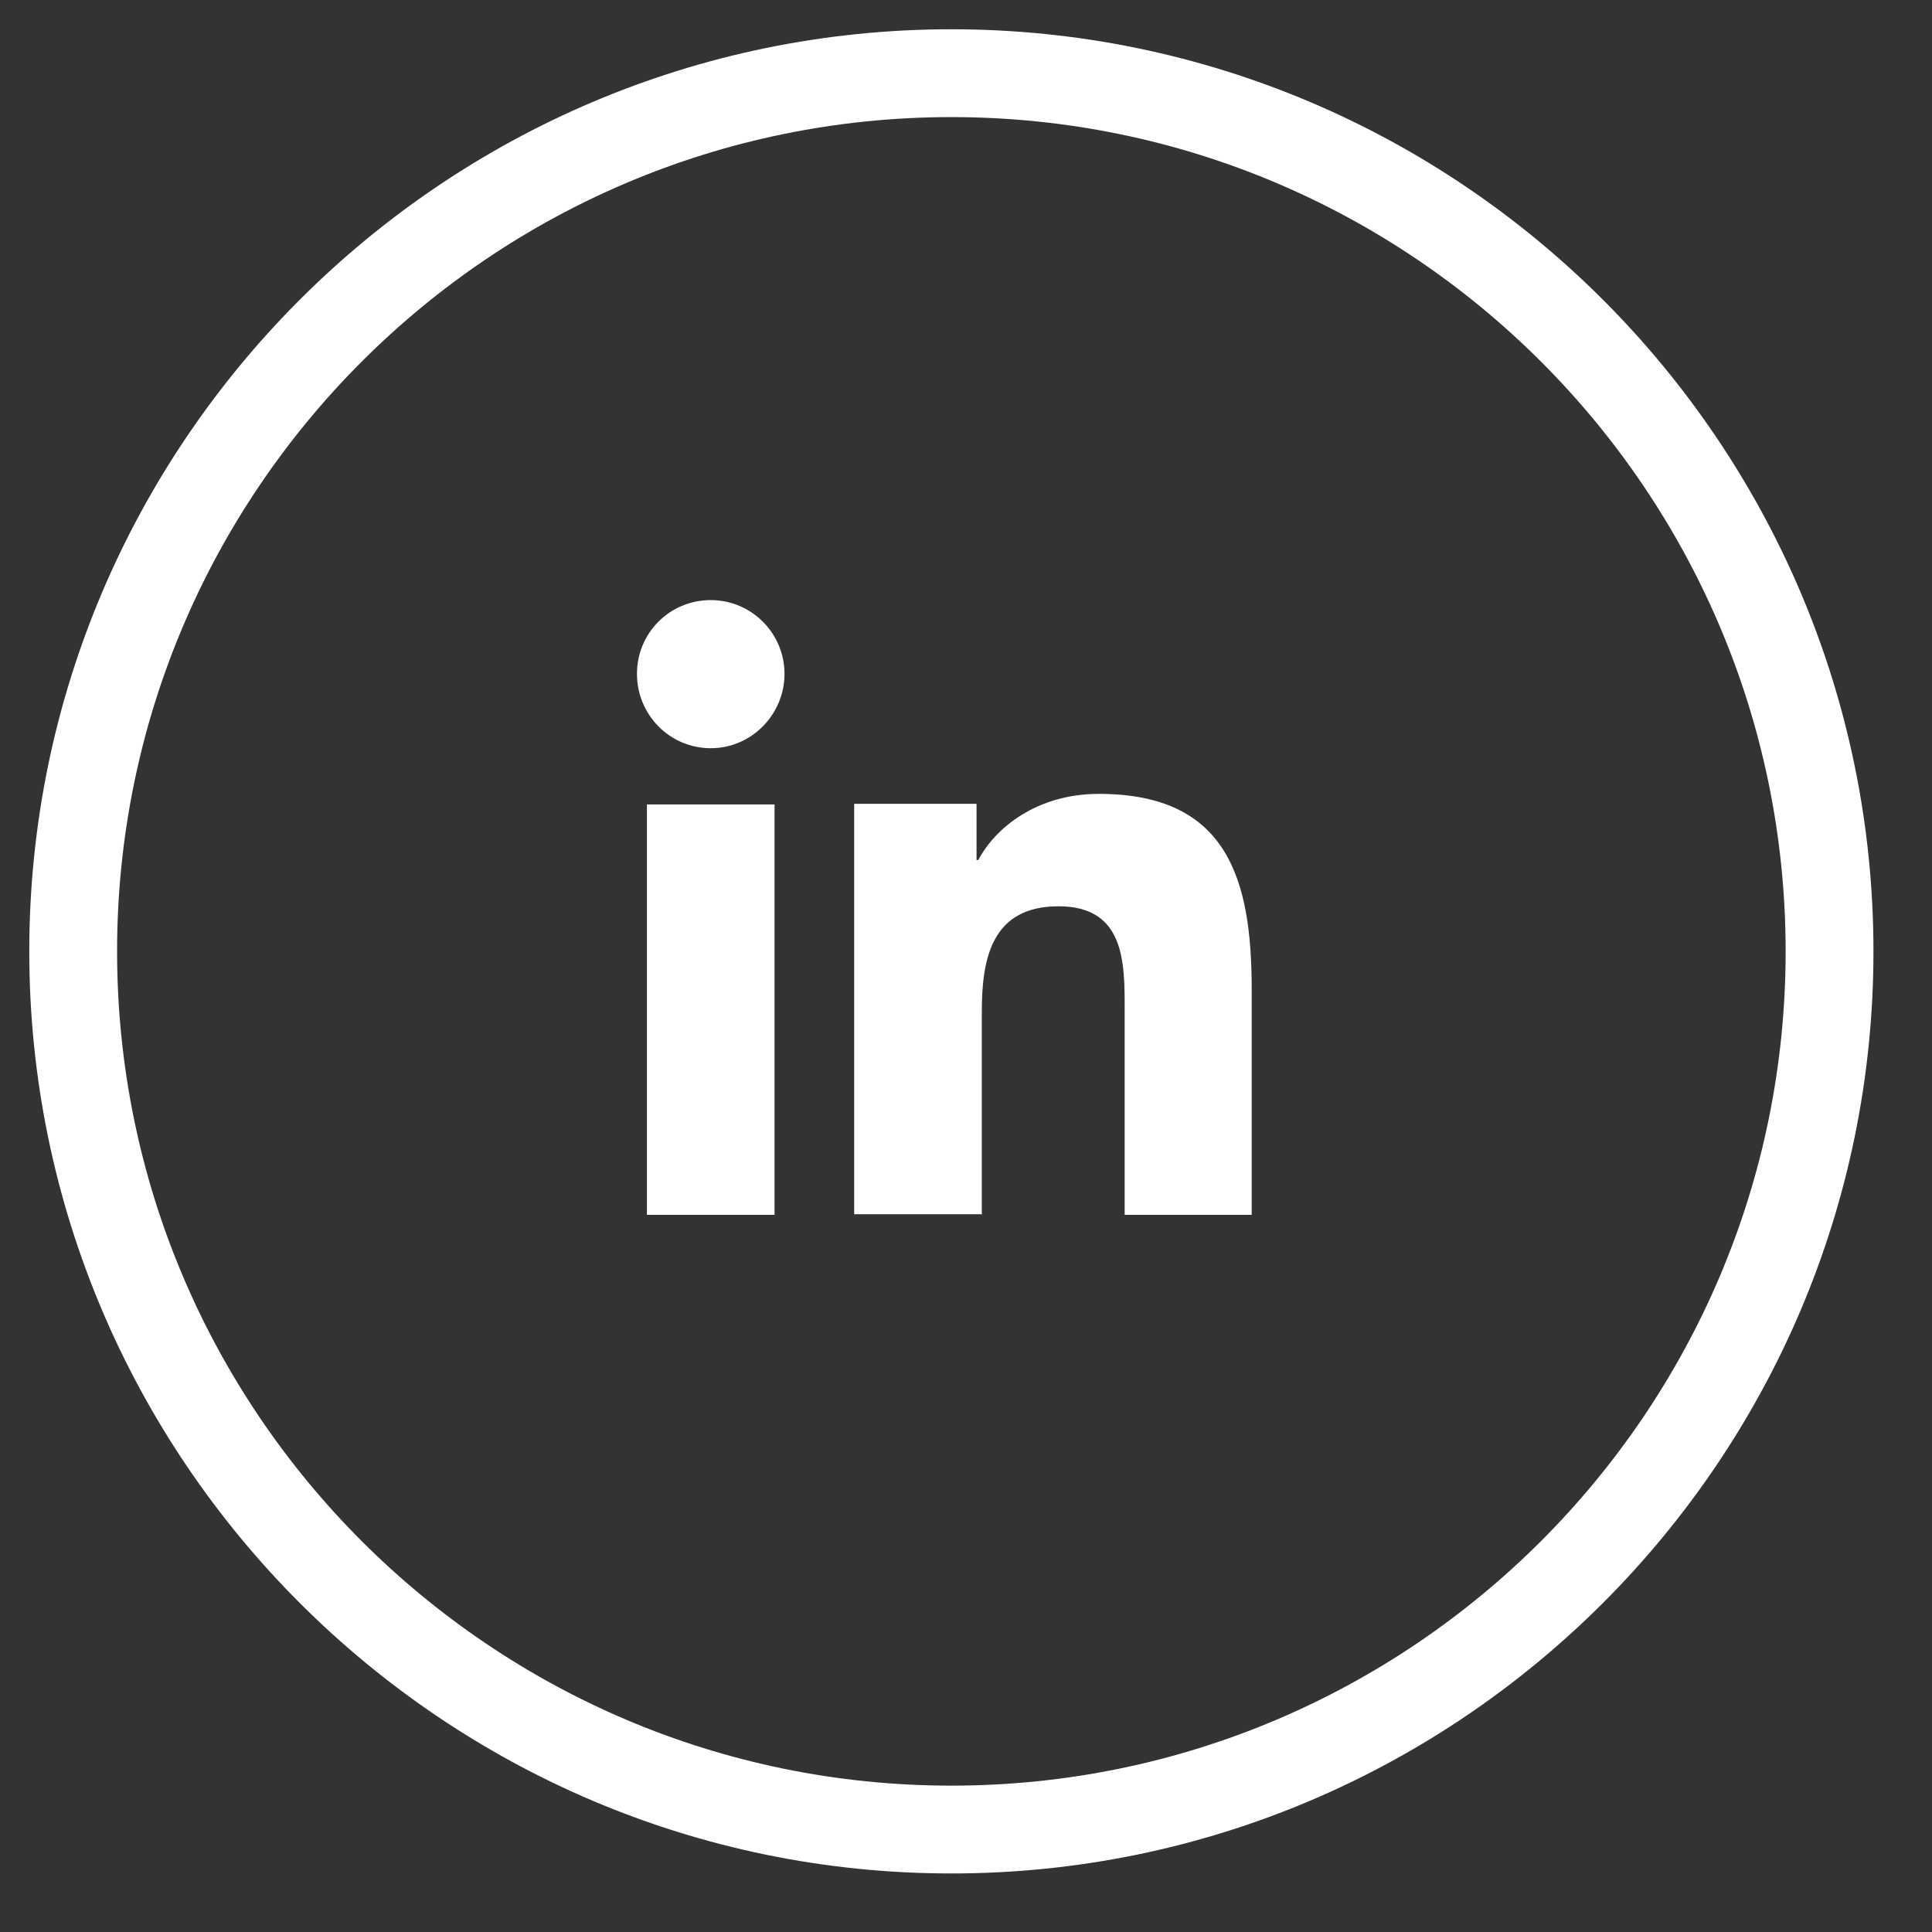
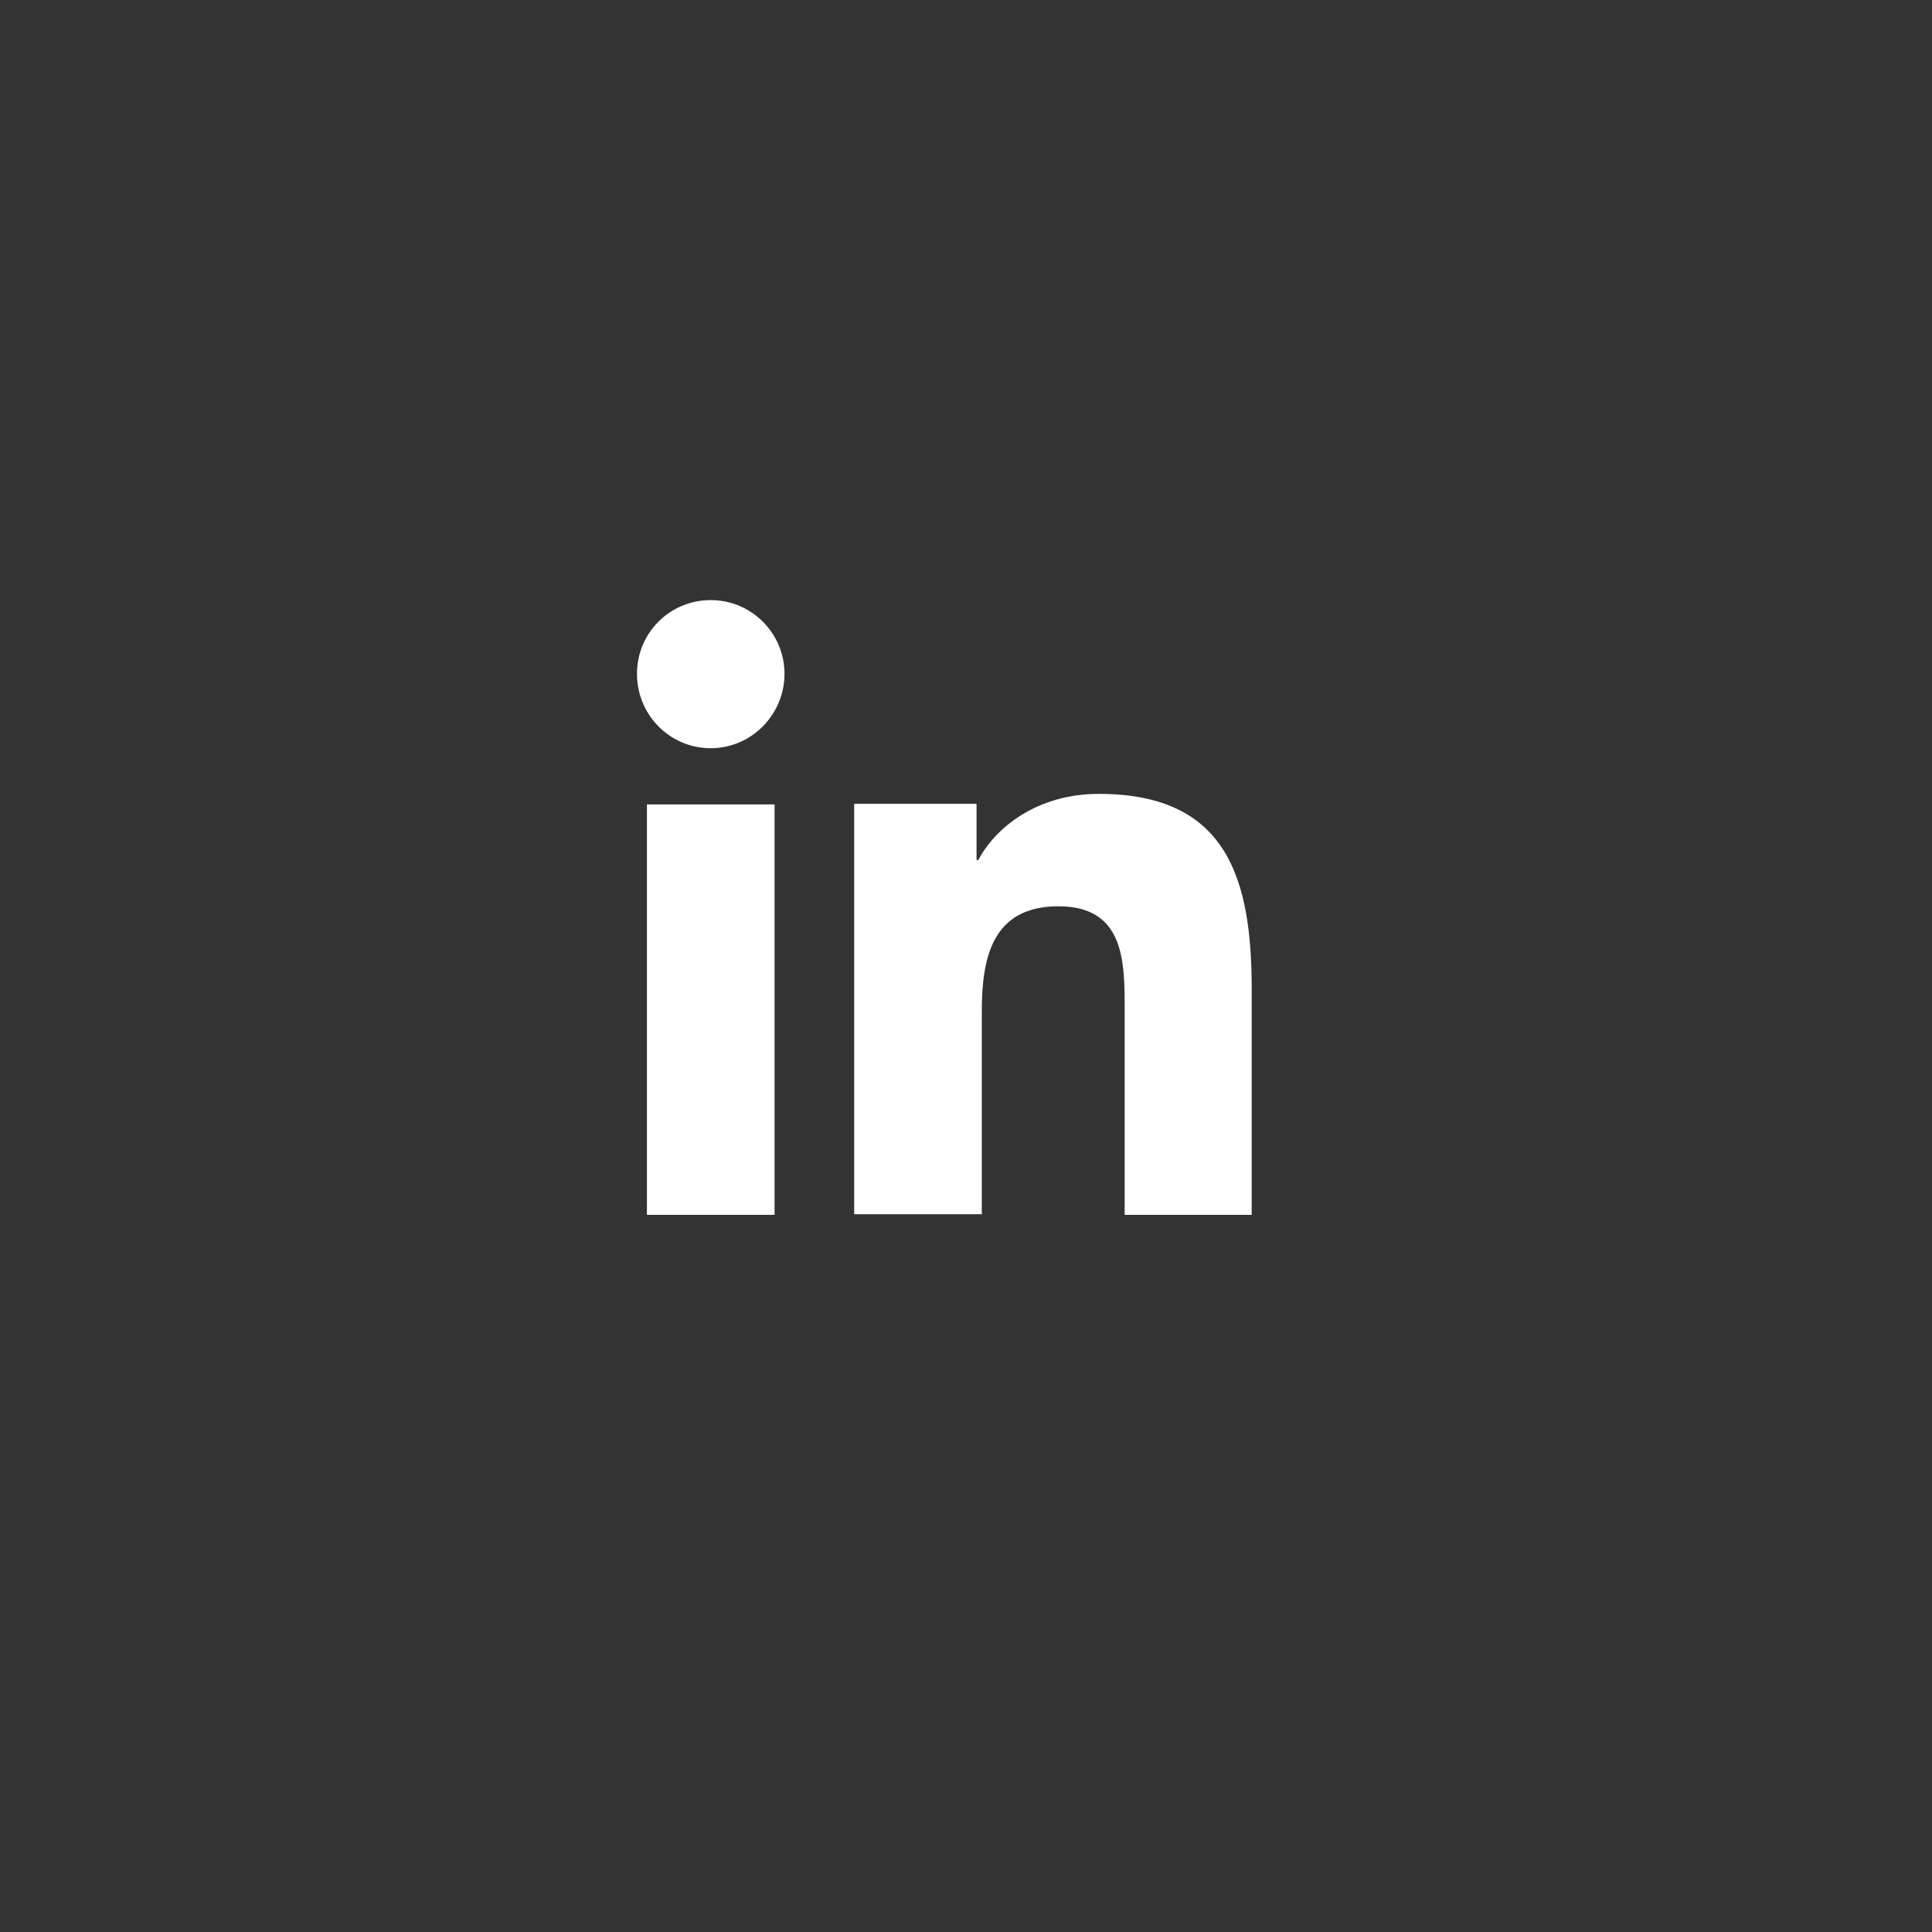
<svg xmlns="http://www.w3.org/2000/svg" id="Layer_1" viewBox="0 0 33 33">
  <rect x="0" y="0" width="33" height="33" fill="#333333" stroke="none" />
  <defs>
    <style>.cls-1{fill:#fff;}</style>
  </defs>
  <g id="Oval">
-     <path class="cls-1" d="m16.25,32c-8.68,0-15.75-7.07-15.75-15.75S7.57.5,16.25.5s15.75,7.07,15.75,15.75-7.07,15.75-15.75,15.75Zm0-30c-7.86,0-14.25,6.39-14.25,14.25s6.39,14.25,14.25,14.25,14.25-6.39,14.25-14.25S24.11,2,16.25,2Z" />
-   </g>
+     </g>
  <path id="_" class="cls-1" d="m12.14,12.78c.7,0,1.26-.58,1.26-1.27s-.56-1.26-1.26-1.26-1.26.56-1.26,1.26.56,1.27,1.26,1.27Zm4.63,7.97v-3.47c0-.91.17-1.8,1.31-1.8s1.13.97,1.13,1.77v3.5h2.17v-3.85c0-1.88-.41-3.34-2.61-3.34-1.06,0-1.77.58-2.06,1.13h-.03v-.96h-2.09v7.01h2.17Zm-3.54,0v-7.01h-2.18v7.01h2.18Z" />
</svg>